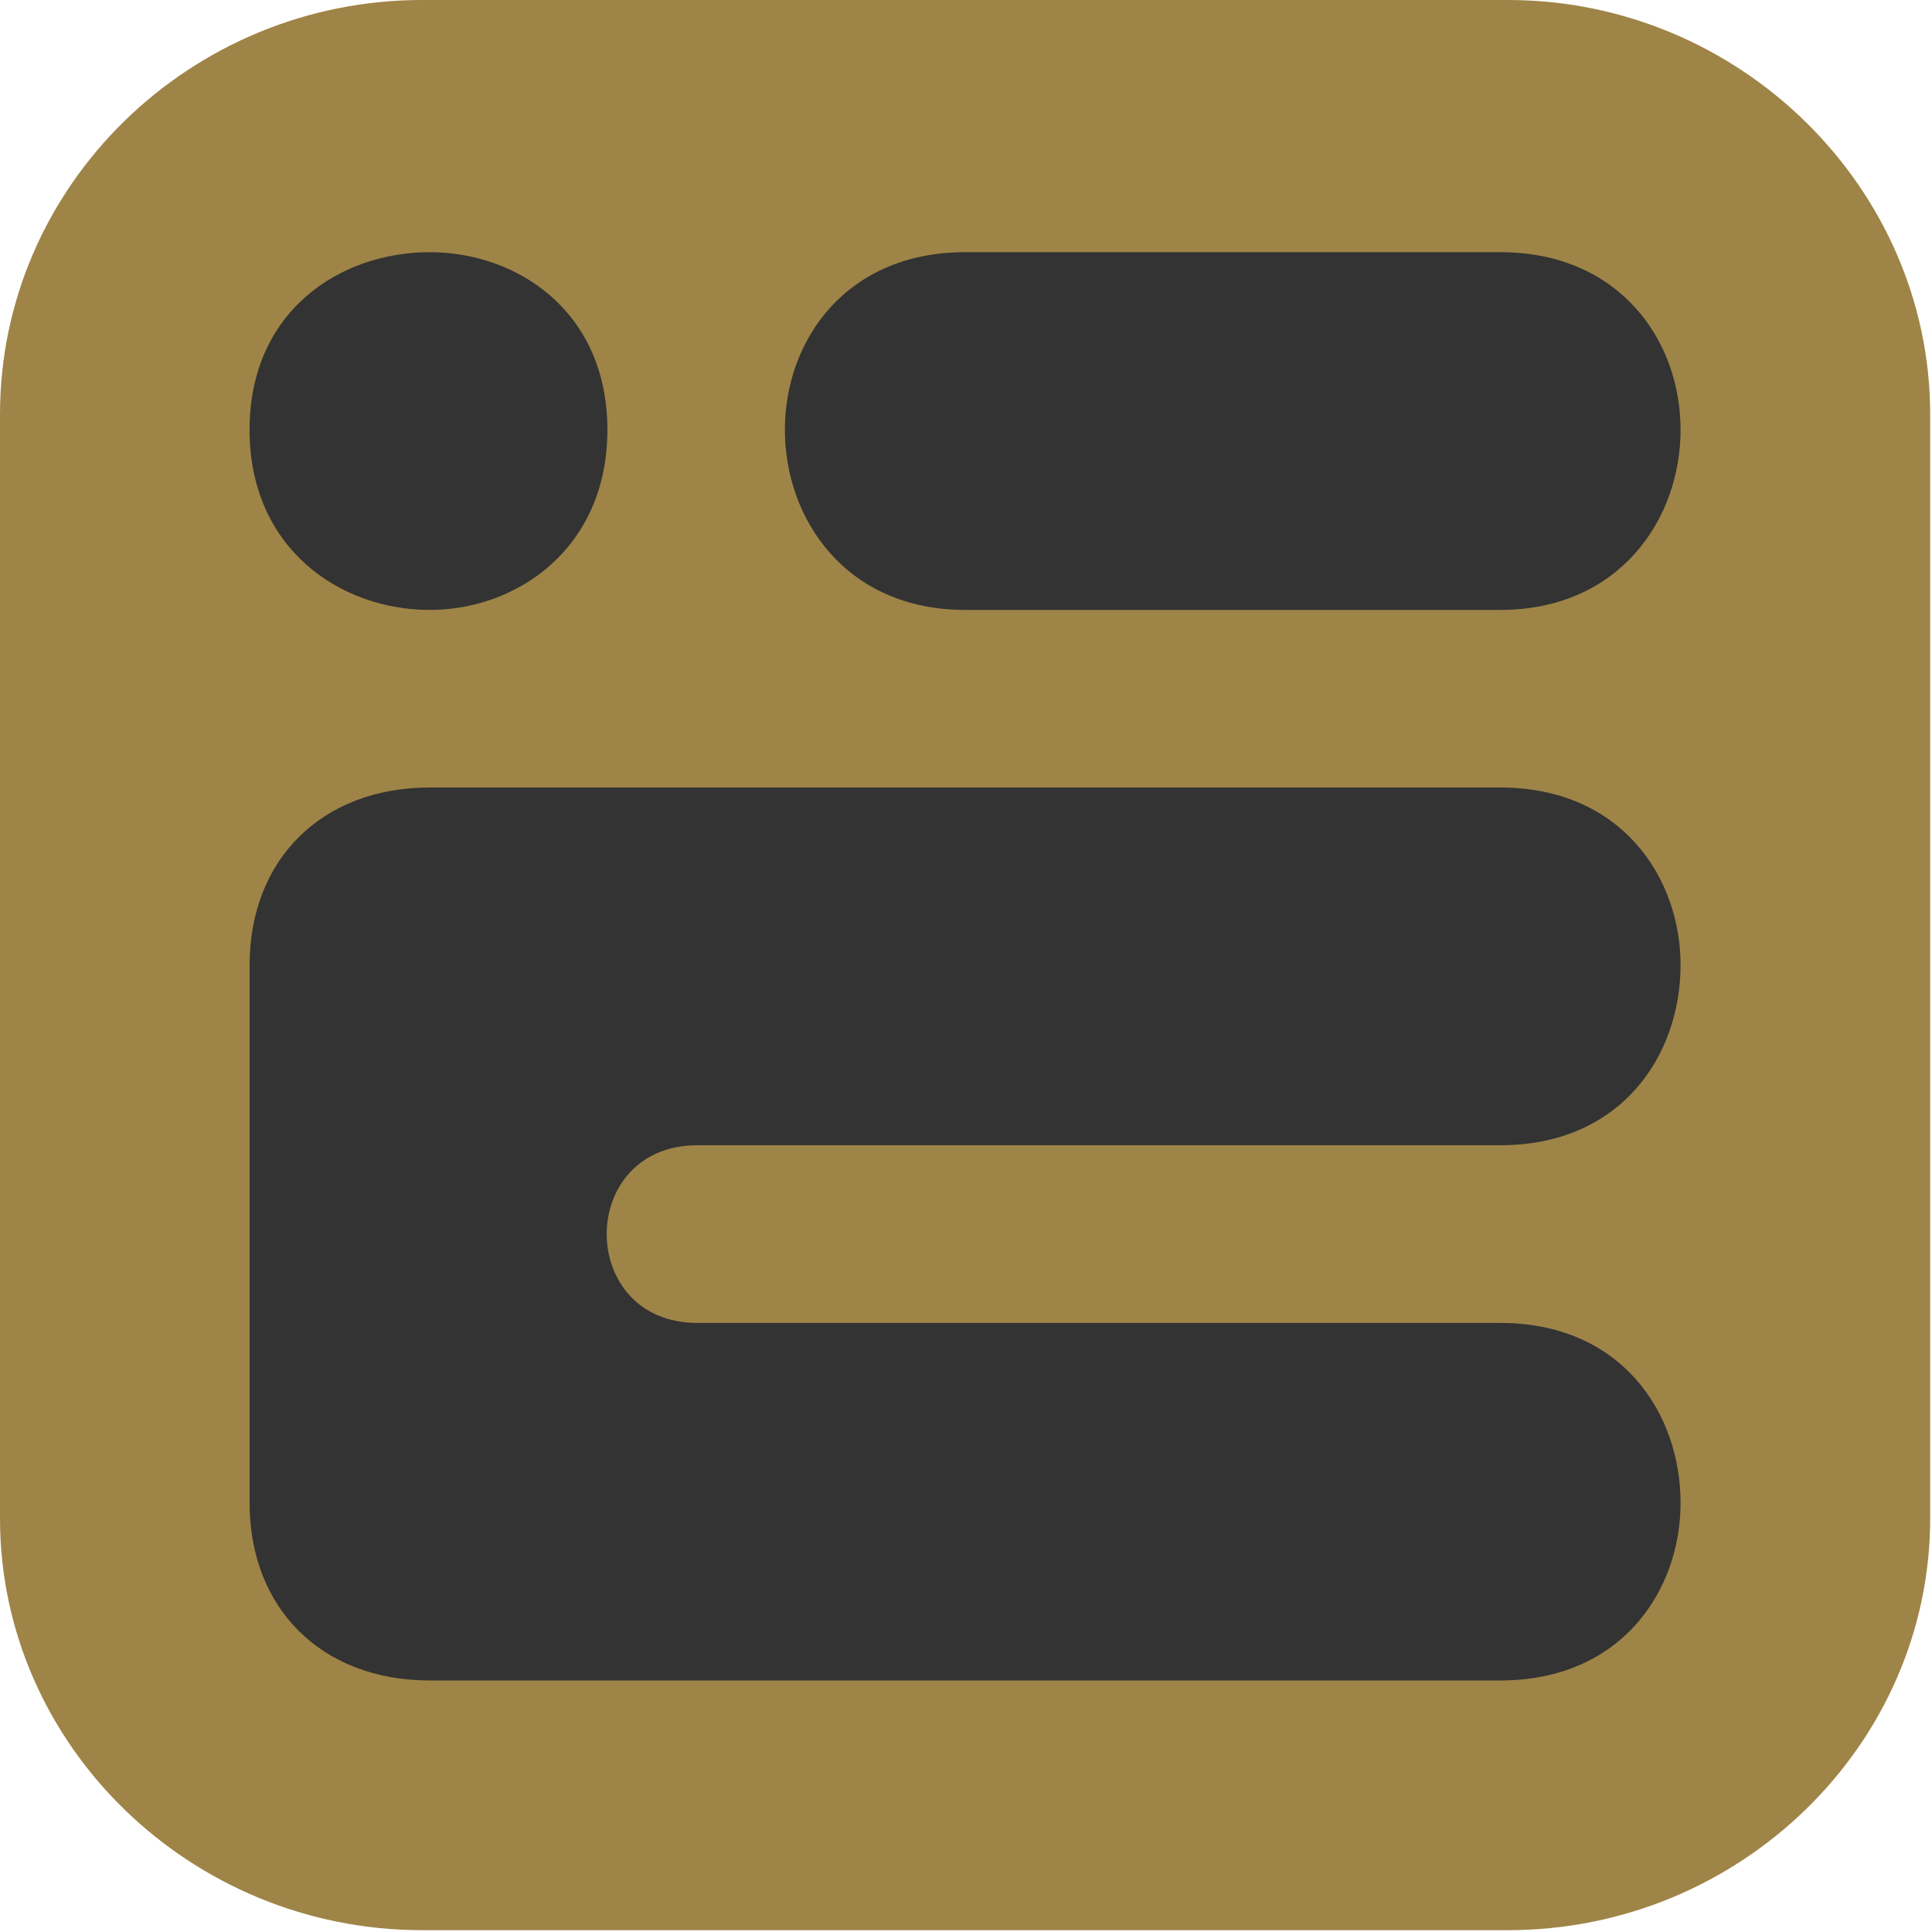
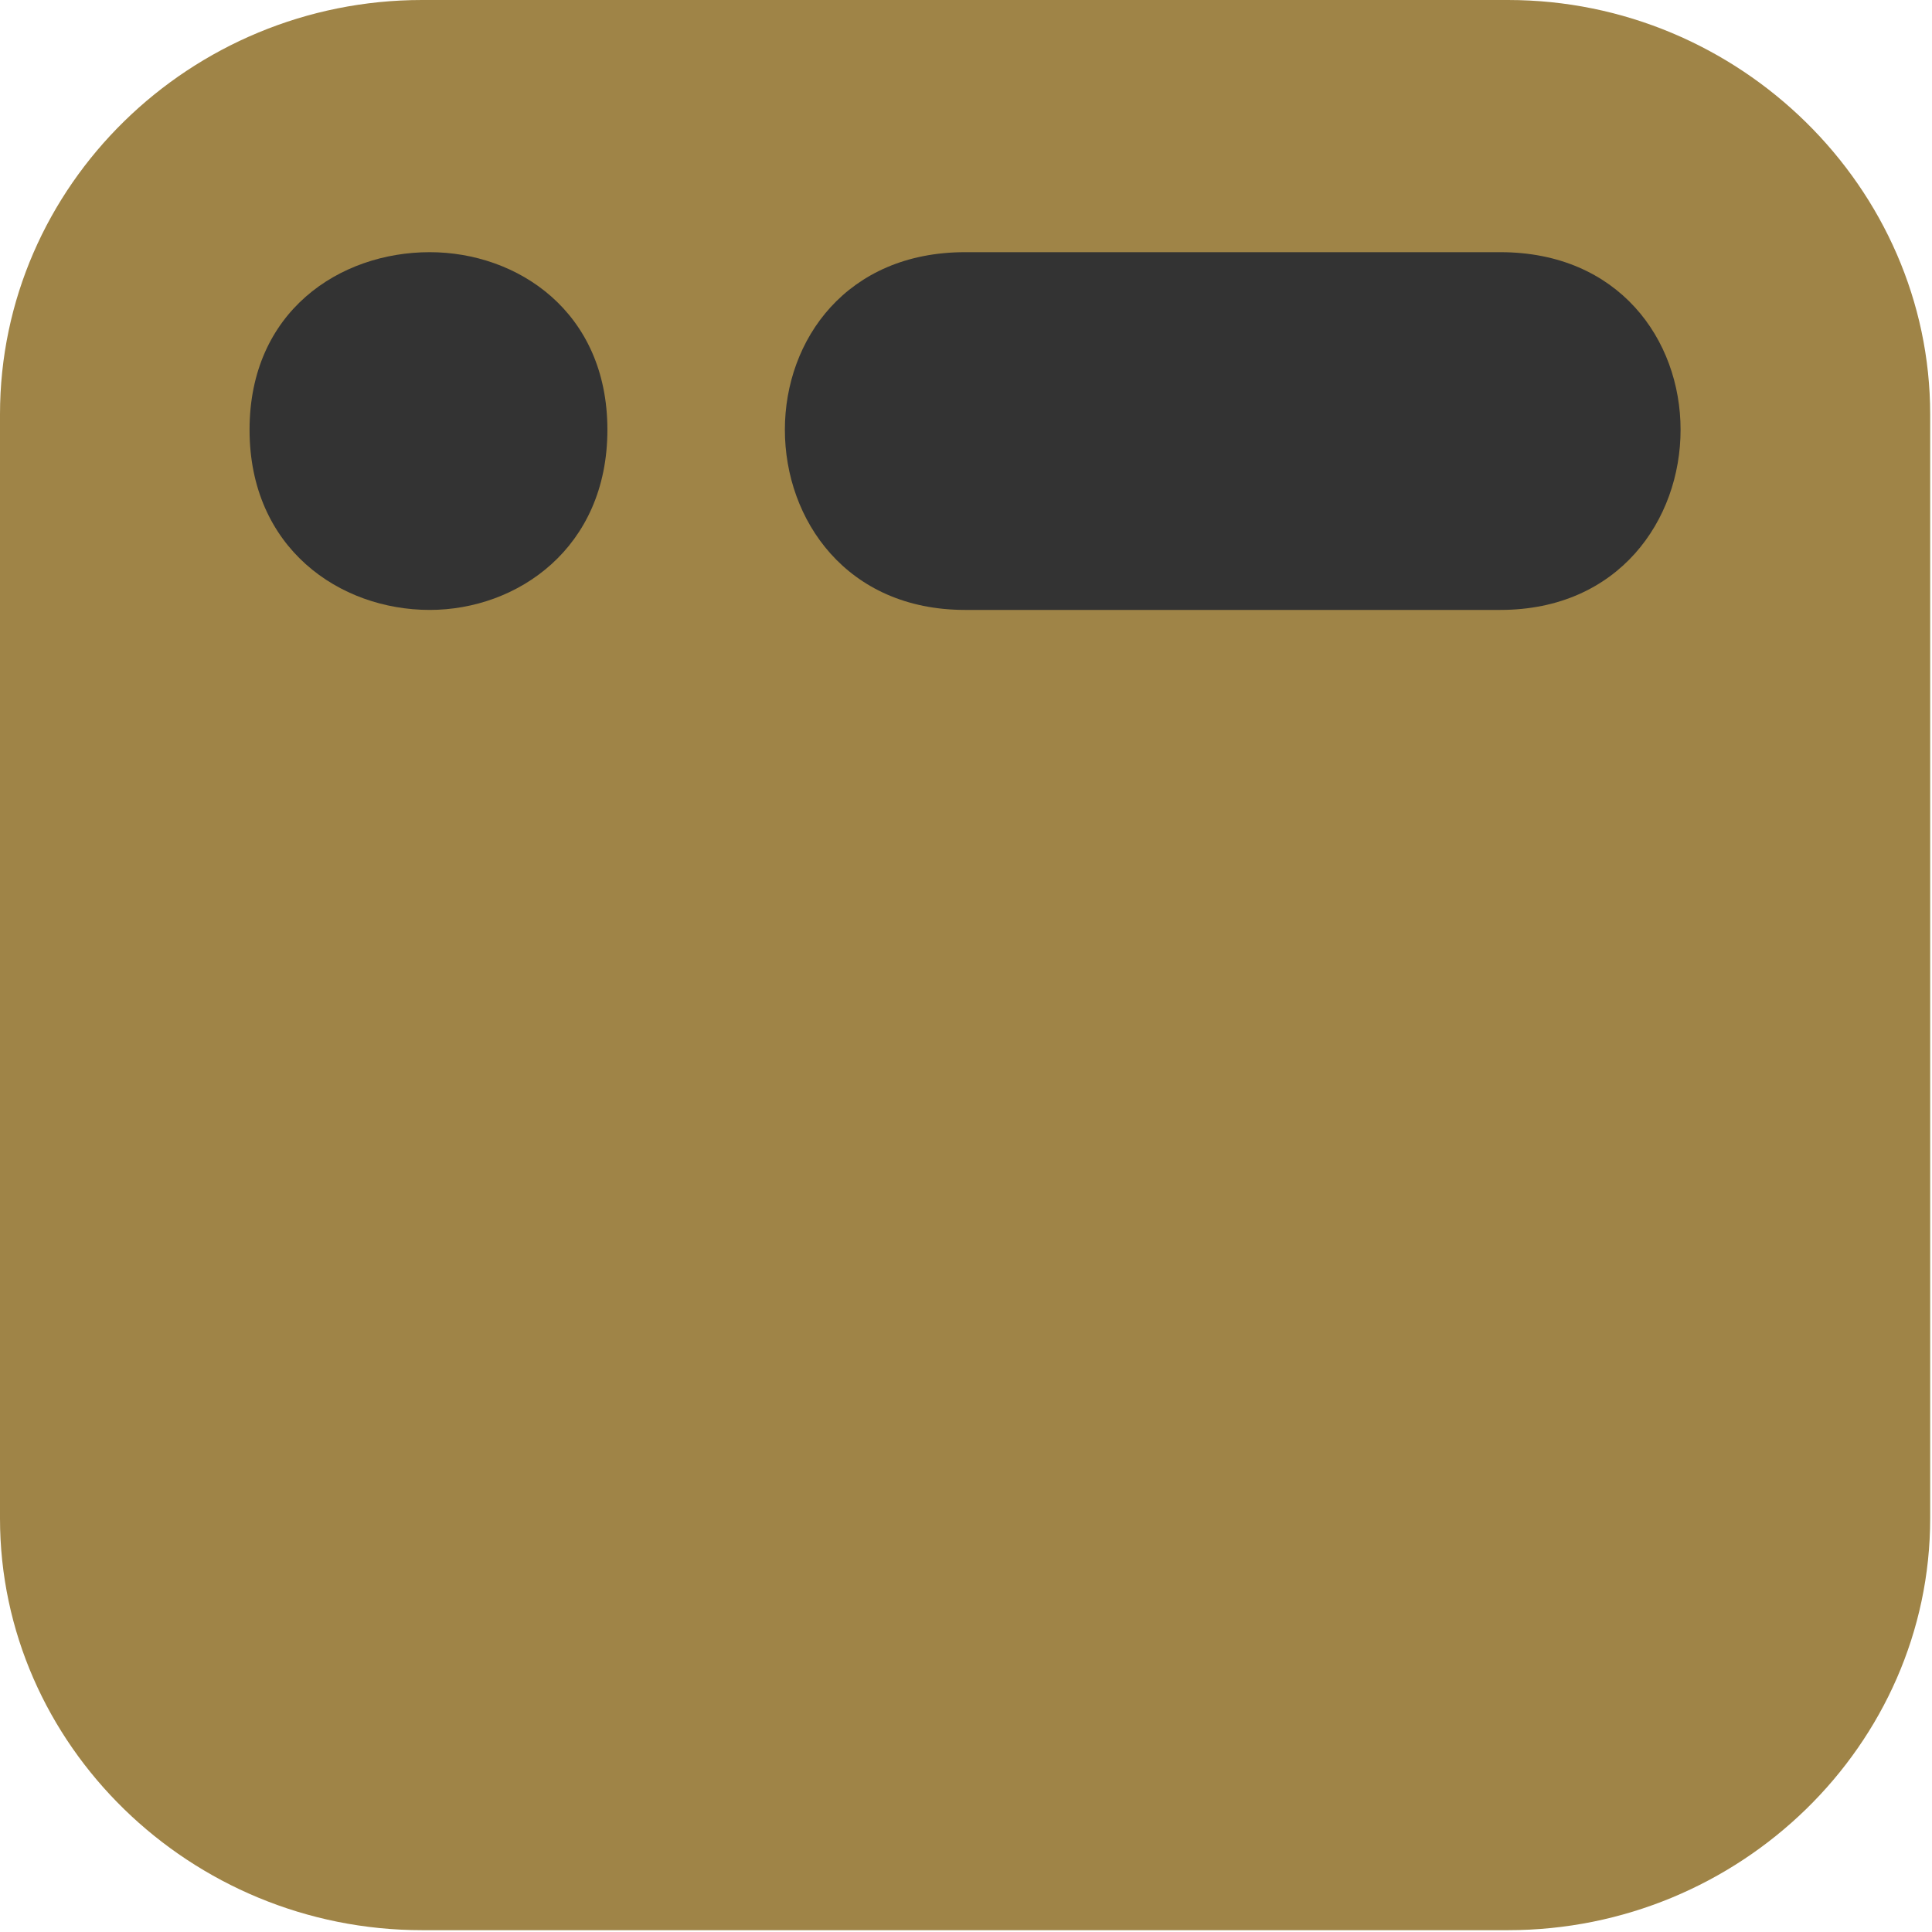
<svg xmlns="http://www.w3.org/2000/svg" version="1.1" id="Calque_1" x="0px" y="0px" width="36px" height="36px" viewBox="0 0 36 36" enable-background="new 0 0 36 36" xml:space="preserve">
  <g>
    <path fill-rule="evenodd" clip-rule="evenodd" fill="#9F8447" d="M7.865,0H28.1c4.317,0,7.866,3.501,7.866,7.722v20.571   c0,4.221-3.549,7.673-7.866,7.673H7.865C3.549,35.966,0,32.514,0,28.293V7.722C0,3.452,3.549,0,7.865,0L7.865,0z" />
-     <path fill-rule="evenodd" clip-rule="evenodd" fill="#333333" d="M12.995,21.34h14.961c2.256,0,3.359-1.679,3.359-3.357   c0-1.63-1.104-3.309-3.359-3.309H8.008c-2.013,0-3.357,1.343-3.357,3.309v10.023c0,1.967,1.344,3.307,3.357,3.307h19.948   c2.256,0,3.359-1.675,3.359-3.307c0-1.679-1.104-3.355-3.359-3.355H12.995C10.742,24.65,10.742,21.34,12.995,21.34L12.995,21.34z" />
    <path fill-rule="evenodd" clip-rule="evenodd" fill="#333333" d="M11.318,8.008c0-2.205-1.679-3.309-3.311-3.309   c-1.678,0-3.357,1.104-3.357,3.309c0,2.207,1.679,3.357,3.357,3.357C9.639,11.365,11.318,10.214,11.318,8.008L11.318,8.008z" />
    <path fill-rule="evenodd" clip-rule="evenodd" fill="#333333" d="M17.983,11.365c-2.207,0-3.358-1.678-3.358-3.357   c0-1.677,1.151-3.309,3.358-3.309h9.973c2.207,0,3.359,1.632,3.359,3.309c0,1.679-1.152,3.357-3.359,3.357H17.983z" />
  </g>
</svg>